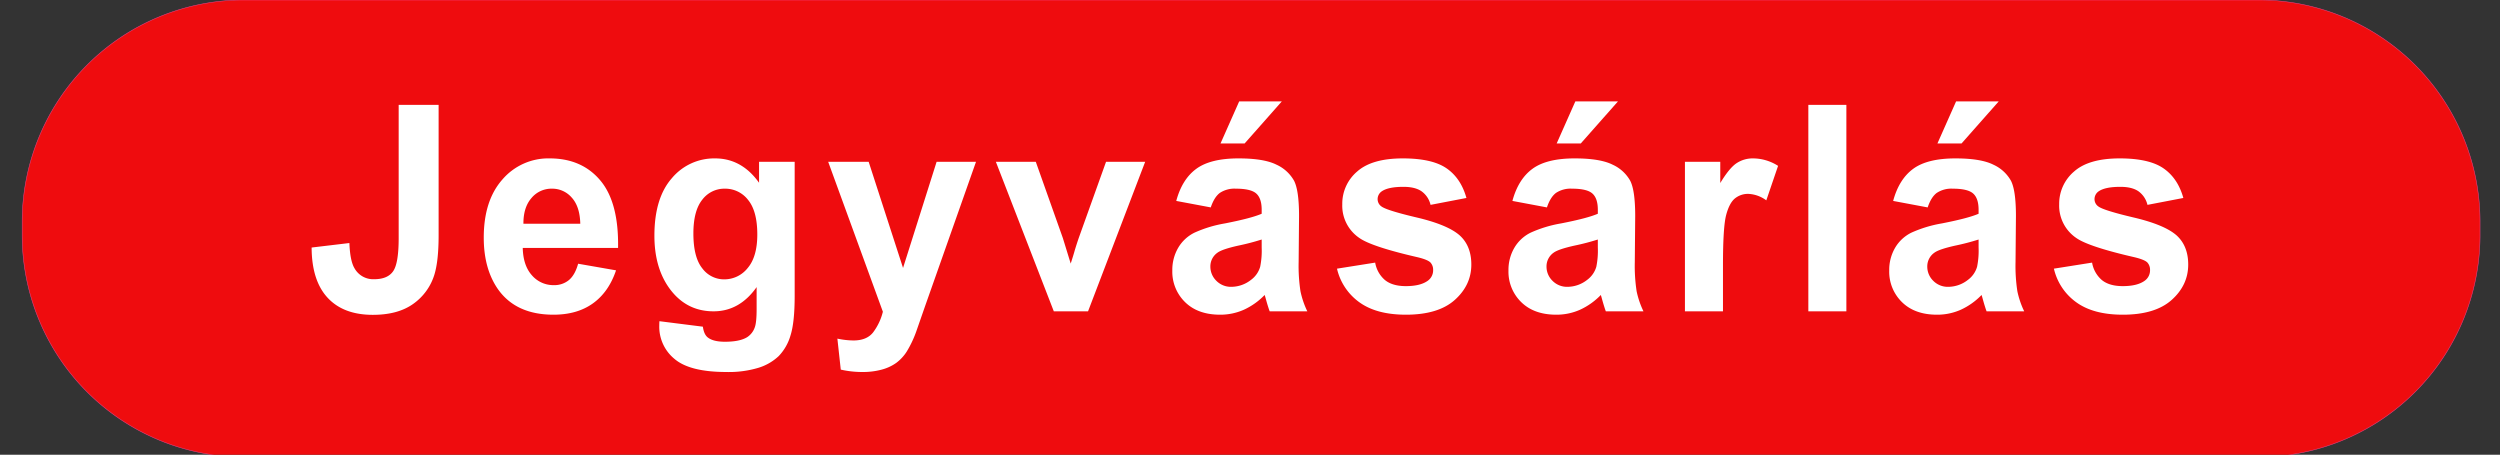
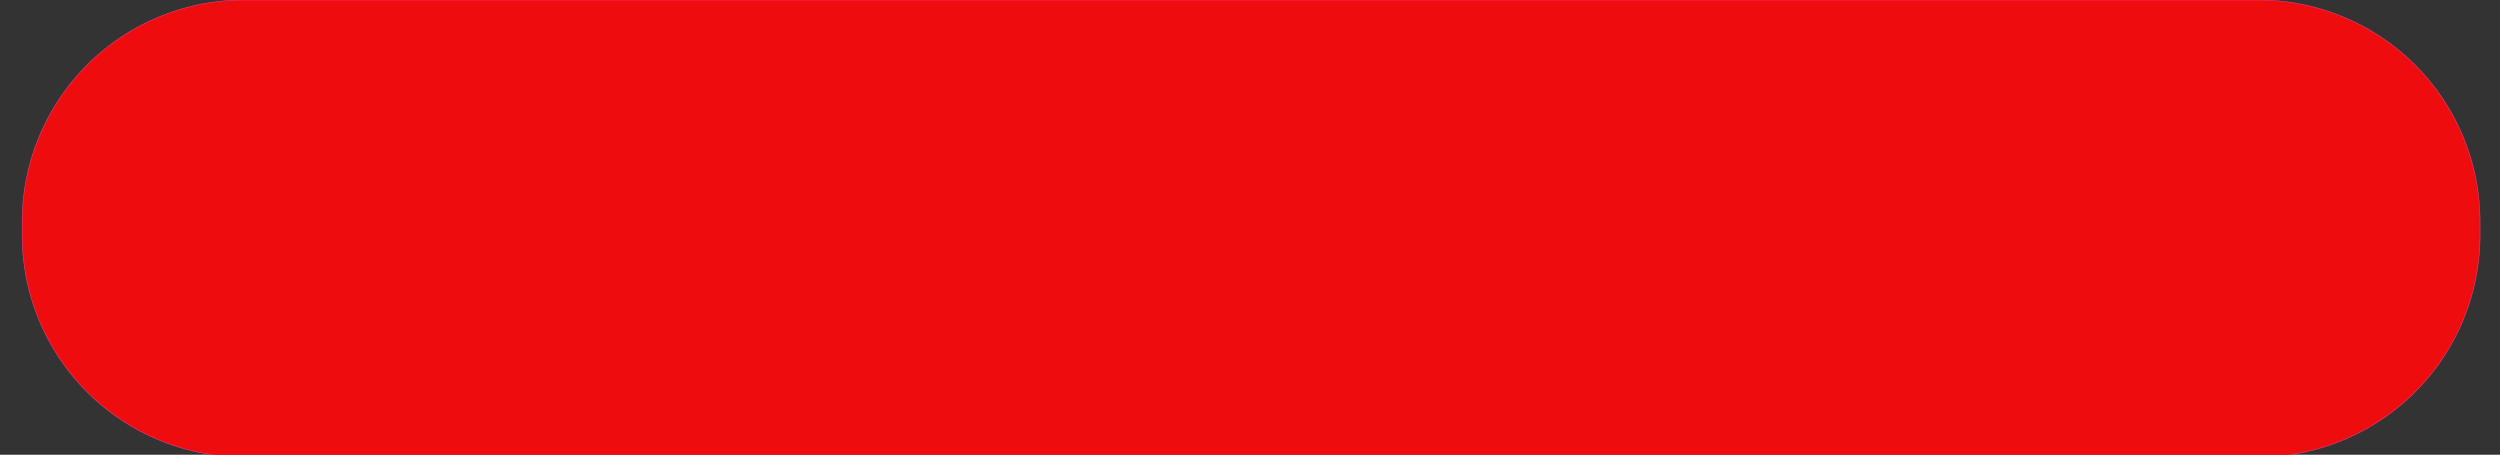
<svg xmlns="http://www.w3.org/2000/svg" width="1127" height="205" viewBox="0 0 1127 205">
  <rect x="0" y="0" width="1127" height="205" fill="#333333" stroke="none" />
  <defs>
    <style>
      .cls-1 {
        fill: #ef0c0e;
        stroke: #f2428a;
        stroke-width: 0.22px;
      }

      .cls-1, .cls-2 {
        fill-rule: evenodd;
      }

      .cls-2 {
        fill: #fff;
      }
    </style>
  </defs>
  <path class="cls-1" d="M110,0h908a100,100,0,0,1,100,100v6a100,100,0,0,1-100,100H110A100,100,0,0,1,10,106v-6A100,100,0,0,1,110,0Z" />
-   <path id="Jegyvásárlás_egysoros_shape" data-name="Jegyvásárlás egysoros shape" class="cls-2" d="M179.722,107.4q0,11.3-2.5,14.885t-8.545,3.586a9.642,9.642,0,0,1-8.911-5.014q-1.954-3.3-2.258-11.3l-17.029,2.031q0.06,14.917,7.2,22.629t20.386,7.713q11.291,0,18.188-4.92a25.082,25.082,0,0,0,9.522-13.044q1.951-6.221,1.953-17.774V47.285H179.722V107.4Zm76.746,18.852a10.234,10.234,0,0,1-6.775,2.285,12.753,12.753,0,0,1-9.888-4.411q-3.968-4.411-4.15-12.347h42.969q0.366-20.5-8-30.437T247.8,71.406a27.251,27.251,0,0,0-21.3,9.49q-8.424,9.49-8.423,26.248,0,14.028,6.409,23.232,8.117,11.49,25.024,11.489,10.68,0,17.792-5.11t10.406-14.885l-17.09-2.983Q259.214,123.966,256.468,126.25ZM235.96,100.859q-0.061-7.3,3.6-11.552a11.715,11.715,0,0,1,9.278-4.253,11.6,11.6,0,0,1,8.911,4.031q3.661,4.032,3.845,11.774H235.96ZM297.2,146.943a18.7,18.7,0,0,0,6.9,14.886q6.9,5.869,23.376,5.871a46.322,46.322,0,0,0,14.435-1.9,23.278,23.278,0,0,0,9.125-5.269,22.3,22.3,0,0,0,5.31-9.267q1.892-5.9,1.892-17.837V72.93H342.186v9.458q-7.814-10.981-19.837-10.981a24.881,24.881,0,0,0-19.5,8.95q-7.844,8.95-7.843,25.9,0,13.521,5.981,22.6,7.629,11.488,20.691,11.489,11.718,0,19.409-10.918v9.839q0,5.965-.793,8.188a8.589,8.589,0,0,1-3.418,4.507q-3.358,2.1-10.071,2.095-5.25,0-7.691-1.9-1.77-1.334-2.258-4.888l-19.592-2.476q-0.062,1.269-.061,2.158h0Zm19.379-56.906a12.476,12.476,0,0,1,10.162-4.983,12.993,12.993,0,0,1,10.5,5.078q4.151,5.079,4.15,15.552,0,10.03-4.333,15.139a13.418,13.418,0,0,1-10.62,5.11,12.188,12.188,0,0,1-9.857-4.983q-4-4.983-4-15.711Q312.584,95.02,316.582,90.037ZM398,140.532a25.756,25.756,0,0,1-4.394,9.3q-2.869,3.649-8.85,3.65a36.556,36.556,0,0,1-7.264-.826l1.526,13.965a43.79,43.79,0,0,0,9.7,1.079,32.693,32.693,0,0,0,8.758-1.079,20.194,20.194,0,0,0,6.531-3.015,19.232,19.232,0,0,0,4.7-5.046,48.693,48.693,0,0,0,4.3-9.014L417.1,137.8,439.988,72.93H422.227l-15.136,47.861-15.5-47.861h-18.25Zm92.493-.19L516.246,72.93H498.607l-12.329,34.4q-0.978,2.856-1.832,5.713-0.366,1.4-1.77,5.776l-3.54-11.489-12.207-34.4h-18l26.123,67.412h15.442Zm59.473-53.416a11.918,11.918,0,0,1,7.141-1.873q6.774,0,9.216,2.19t2.441,7.332v1.777q-4.638,2.032-16.662,4.379a55.842,55.842,0,0,0-13.641,4.158,17.392,17.392,0,0,0-7.355,6.856,19.755,19.755,0,0,0-2.625,10.188,19.15,19.15,0,0,0,5.768,14.282q5.768,5.65,15.778,5.649a26.048,26.048,0,0,0,10.681-2.221,30.893,30.893,0,0,0,9.4-6.665q0.183,0.508.611,2.094,0.975,3.492,1.648,5.269h16.967a39.235,39.235,0,0,1-3.082-9.046,75.126,75.126,0,0,1-.824-13.107l0.183-20.821q0-11.616-2.289-15.964a17.291,17.291,0,0,0-7.9-7.173q-5.616-2.824-17.09-2.825-12.633,0-19.043,4.7t-9.033,14.473l15.564,2.92Q547.4,88.8,549.962,86.926Zm18.8,24.6a36.627,36.627,0,0,1-.671,8.7,11.166,11.166,0,0,1-4.089,5.9,14.485,14.485,0,0,1-8.85,3.174,9.178,9.178,0,0,1-6.836-2.73,8.914,8.914,0,0,1-2.686-6.474,7.514,7.514,0,0,1,3.357-6.284q2.2-1.524,9.338-3.111a103.508,103.508,0,0,0,10.437-2.729v3.555Zm-7.69-46.846L577.855,45.7H558.629l-8.423,18.98H561.07Zm51.752,71.6q7.721,5.587,20.965,5.586,14.587,0,22.034-6.665t7.446-15.932q0-8.507-5.371-13.267-5.433-4.7-19.134-7.934T622.74,93.052a3.983,3.983,0,0,1-1.709-3.237,4.265,4.265,0,0,1,1.953-3.618q2.929-1.967,9.7-1.968,5.37,0,8.27,2.095a10.428,10.428,0,0,1,3.937,6.03l16.174-3.11q-2.442-8.822-8.911-13.33t-19.775-4.507q-13.978,0-20.63,5.967A19,19,0,0,0,605.1,92.1a17.567,17.567,0,0,0,7.69,15.171q5.553,3.936,26.306,8.7,4.455,1.08,5.738,2.348a4.8,4.8,0,0,1,1.22,3.365,5.746,5.746,0,0,1-2.258,4.76q-3.357,2.541-10.01,2.54-6.042,0-9.4-2.7a13.226,13.226,0,0,1-4.456-7.9l-17.212,2.729A25.756,25.756,0,0,0,612.822,136.279ZM701.5,86.926a11.918,11.918,0,0,1,7.141-1.873q6.774,0,9.216,2.19t2.442,7.332v1.777q-4.639,2.032-16.663,4.379A55.856,55.856,0,0,0,690,104.89a17.392,17.392,0,0,0-7.355,6.856,19.755,19.755,0,0,0-2.625,10.188,19.15,19.15,0,0,0,5.768,14.282q5.768,5.65,15.778,5.649a26.048,26.048,0,0,0,10.681-2.221,30.893,30.893,0,0,0,9.4-6.665q0.183,0.508.611,2.094,0.975,3.492,1.648,5.269h16.967a39.283,39.283,0,0,1-3.082-9.046,75.126,75.126,0,0,1-.824-13.107l0.183-20.821q0-11.616-2.289-15.964a17.28,17.28,0,0,0-7.9-7.173q-5.616-2.824-17.089-2.825-12.635,0-19.043,4.7t-9.034,14.473l15.564,2.92Q698.936,88.8,701.5,86.926Zm18.8,24.6a36.611,36.611,0,0,1-.672,8.7,11.166,11.166,0,0,1-4.089,5.9,14.482,14.482,0,0,1-8.85,3.174,9.178,9.178,0,0,1-6.836-2.73,8.914,8.914,0,0,1-2.686-6.474,7.514,7.514,0,0,1,3.357-6.284q2.2-1.524,9.339-3.111a103.657,103.657,0,0,0,10.437-2.729v3.555Zm-7.691-46.846L729.393,45.7H710.167l-8.423,18.98h10.864Zm64.111,54.844q0-17.2,1.435-22.6t3.937-7.459a9.281,9.281,0,0,1,6.1-2.063,14.682,14.682,0,0,1,8.057,2.92l5.31-15.552a21.157,21.157,0,0,0-11.292-3.364,13.152,13.152,0,0,0-7.416,2.158q-3.265,2.159-7.354,8.95V72.93h-15.93v67.412h17.15v-20.82Zm55.628,20.82V47.285H815.2v93.057h17.151Zm40.8-53.416a11.918,11.918,0,0,1,7.141-1.873q6.774,0,9.216,2.19t2.442,7.332v1.777q-4.639,2.032-16.663,4.379a55.856,55.856,0,0,0-13.641,4.158,17.392,17.392,0,0,0-7.355,6.856,19.755,19.755,0,0,0-2.625,10.188,19.15,19.15,0,0,0,5.768,14.282q5.767,5.65,15.778,5.649a26.048,26.048,0,0,0,10.681-2.221,30.893,30.893,0,0,0,9.4-6.665q0.183,0.508.611,2.094,0.975,3.492,1.648,5.269H912.51a39.283,39.283,0,0,1-3.082-9.046,75.126,75.126,0,0,1-.824-13.107l0.183-20.821q0-11.616-2.289-15.964a17.28,17.28,0,0,0-7.9-7.173q-5.616-2.824-17.089-2.825-12.635,0-19.043,4.7t-9.034,14.473l15.564,2.92Q870.579,88.8,873.143,86.926Zm18.8,24.6a36.611,36.611,0,0,1-.672,8.7,11.166,11.166,0,0,1-4.089,5.9,14.482,14.482,0,0,1-8.85,3.174,9.178,9.178,0,0,1-6.836-2.73,8.914,8.914,0,0,1-2.686-6.474,7.514,7.514,0,0,1,3.357-6.284q2.2-1.524,9.339-3.111a103.657,103.657,0,0,0,10.437-2.729v3.555Zm-7.691-46.846L901.036,45.7H881.81l-8.423,18.98h10.864ZM936,136.279q7.72,5.587,20.965,5.586,14.587,0,22.034-6.665t7.446-15.932q0-8.507-5.371-13.267-5.433-4.7-19.134-7.934t-16.022-5.015a3.983,3.983,0,0,1-1.709-3.237,4.267,4.267,0,0,1,1.953-3.618q2.93-1.967,9.705-1.968,5.37,0,8.27,2.095a10.428,10.428,0,0,1,3.937,6.03l16.174-3.11q-2.442-8.822-8.911-13.33t-19.775-4.507q-13.979,0-20.63,5.967A19,19,0,0,0,928.282,92.1a17.567,17.567,0,0,0,7.69,15.171q5.554,3.936,26.307,8.7,4.454,1.08,5.737,2.348a4.8,4.8,0,0,1,1.221,3.365,5.747,5.747,0,0,1-2.259,4.76q-3.357,2.541-10.01,2.54-6.042,0-9.4-2.7a13.226,13.226,0,0,1-4.456-7.9L925.9,121.108A25.75,25.75,0,0,0,936,136.279Z" />
</svg>